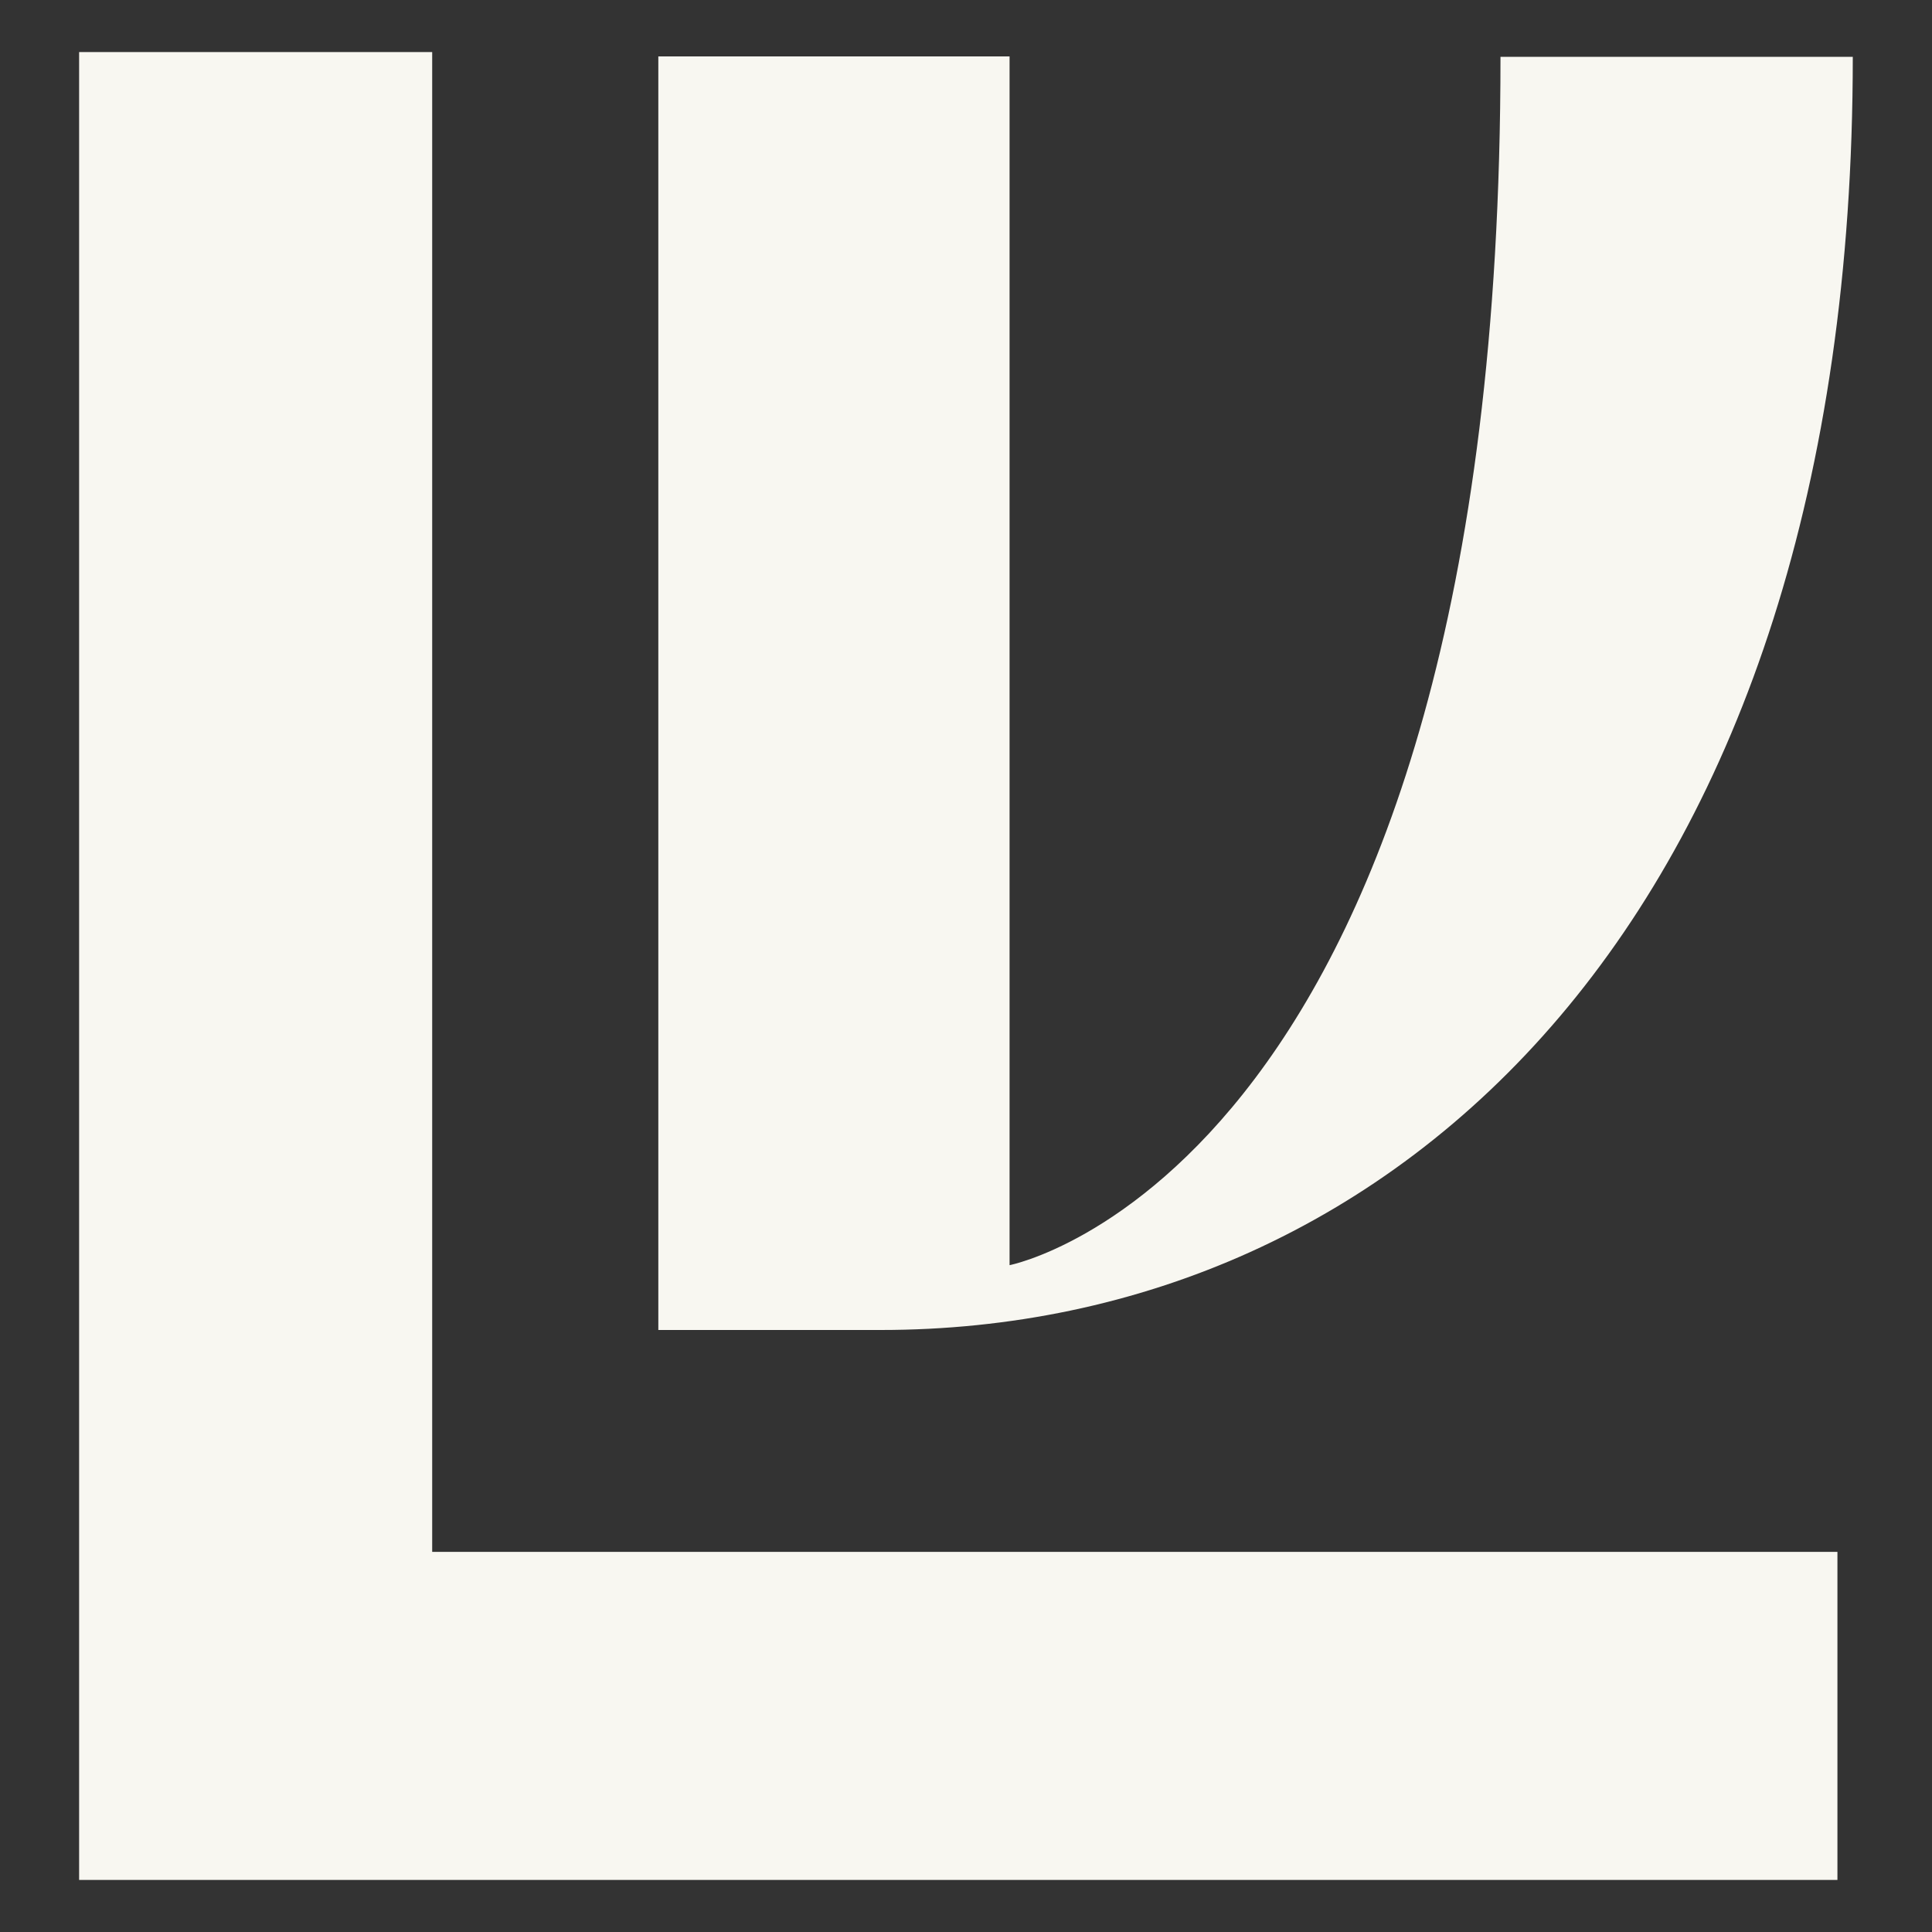
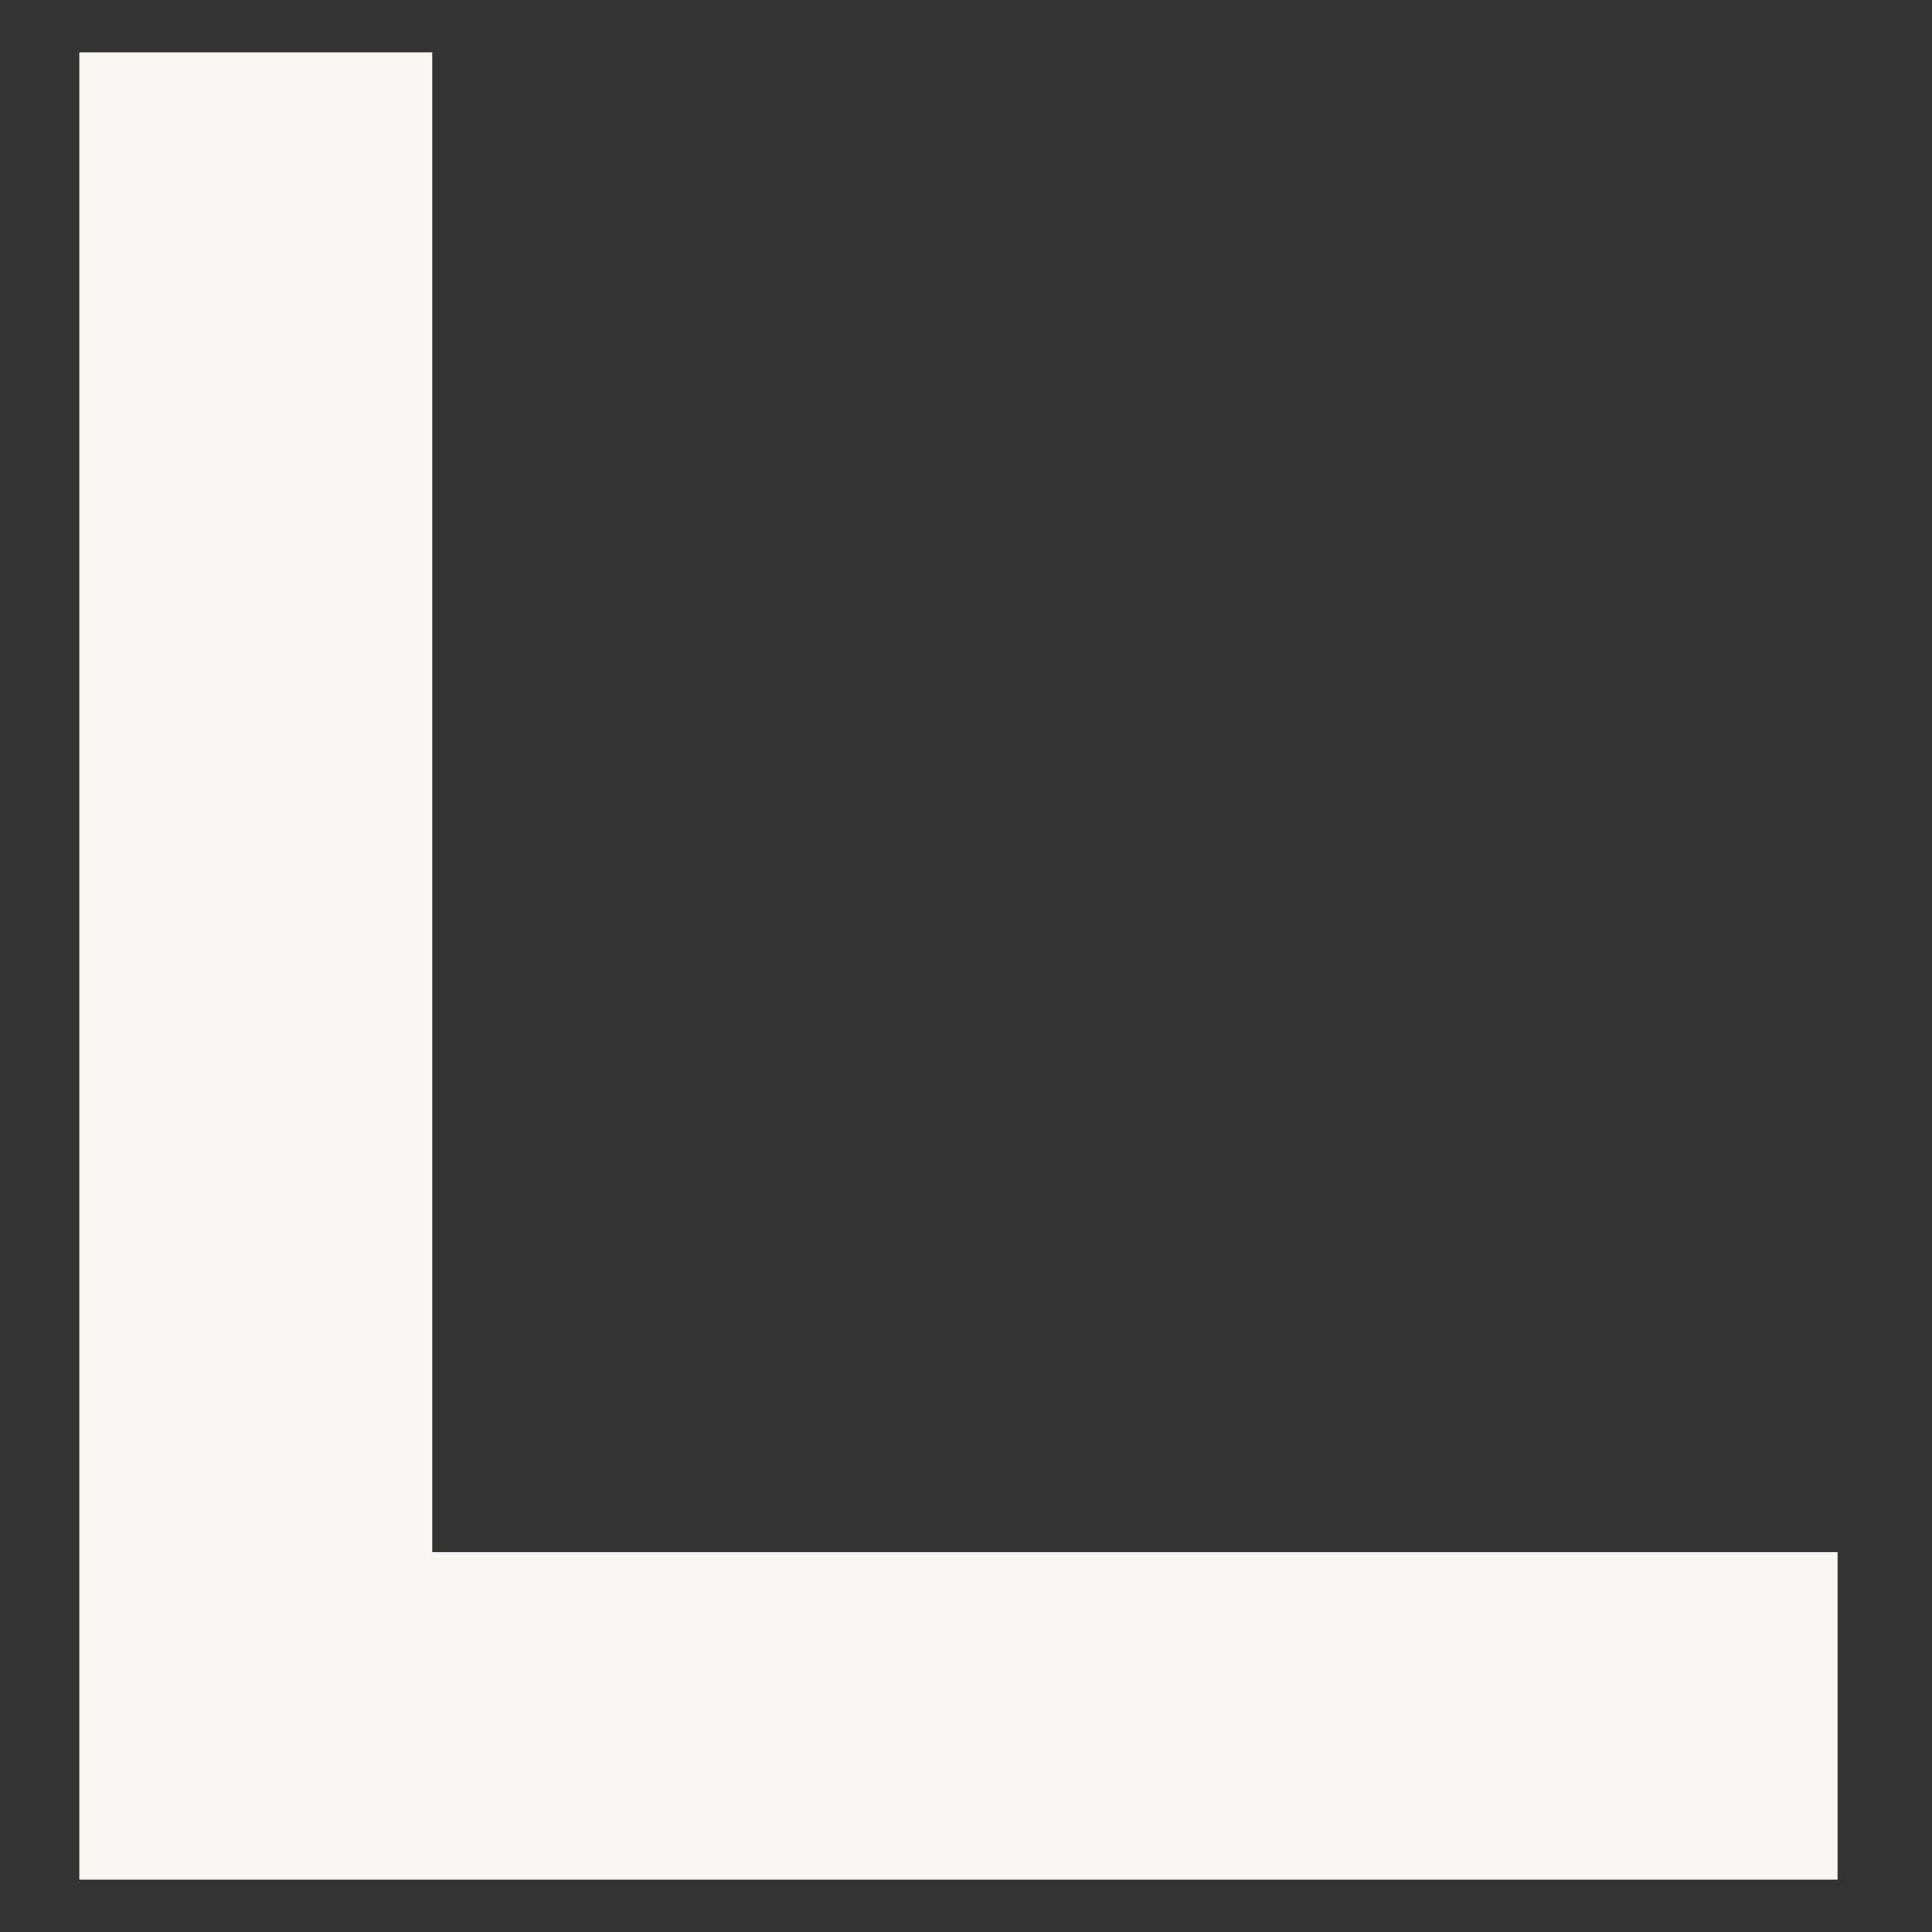
<svg xmlns="http://www.w3.org/2000/svg" id="Layer_1" data-name="Layer 1" viewBox="0 0 200 200">
  <rect x="0" y="0" width="200" height="200" fill="#333333" stroke="none" />
  <defs>
    <style>
      .cls-1 {
        fill: #f8f7f1;
      }
    </style>
  </defs>
  <g id="LV_Logo_Natural_No_TM_CMYK" data-name="LV Logo Natural No TM CMYK">
    <polygon class="cls-1" points="8.19 5.39 8.19 194.61 190.21 194.61 190.21 160.65 44.74 160.65 44.74 5.39 8.19 5.39" />
-     <path class="cls-1" d="M68.15,137.68V5.84h36.36v125.13s50.82-9.86,50.82-125.09h36.47c0,89.15-47.29,131.8-100.63,131.8h-23.03Z" />
  </g>
</svg>